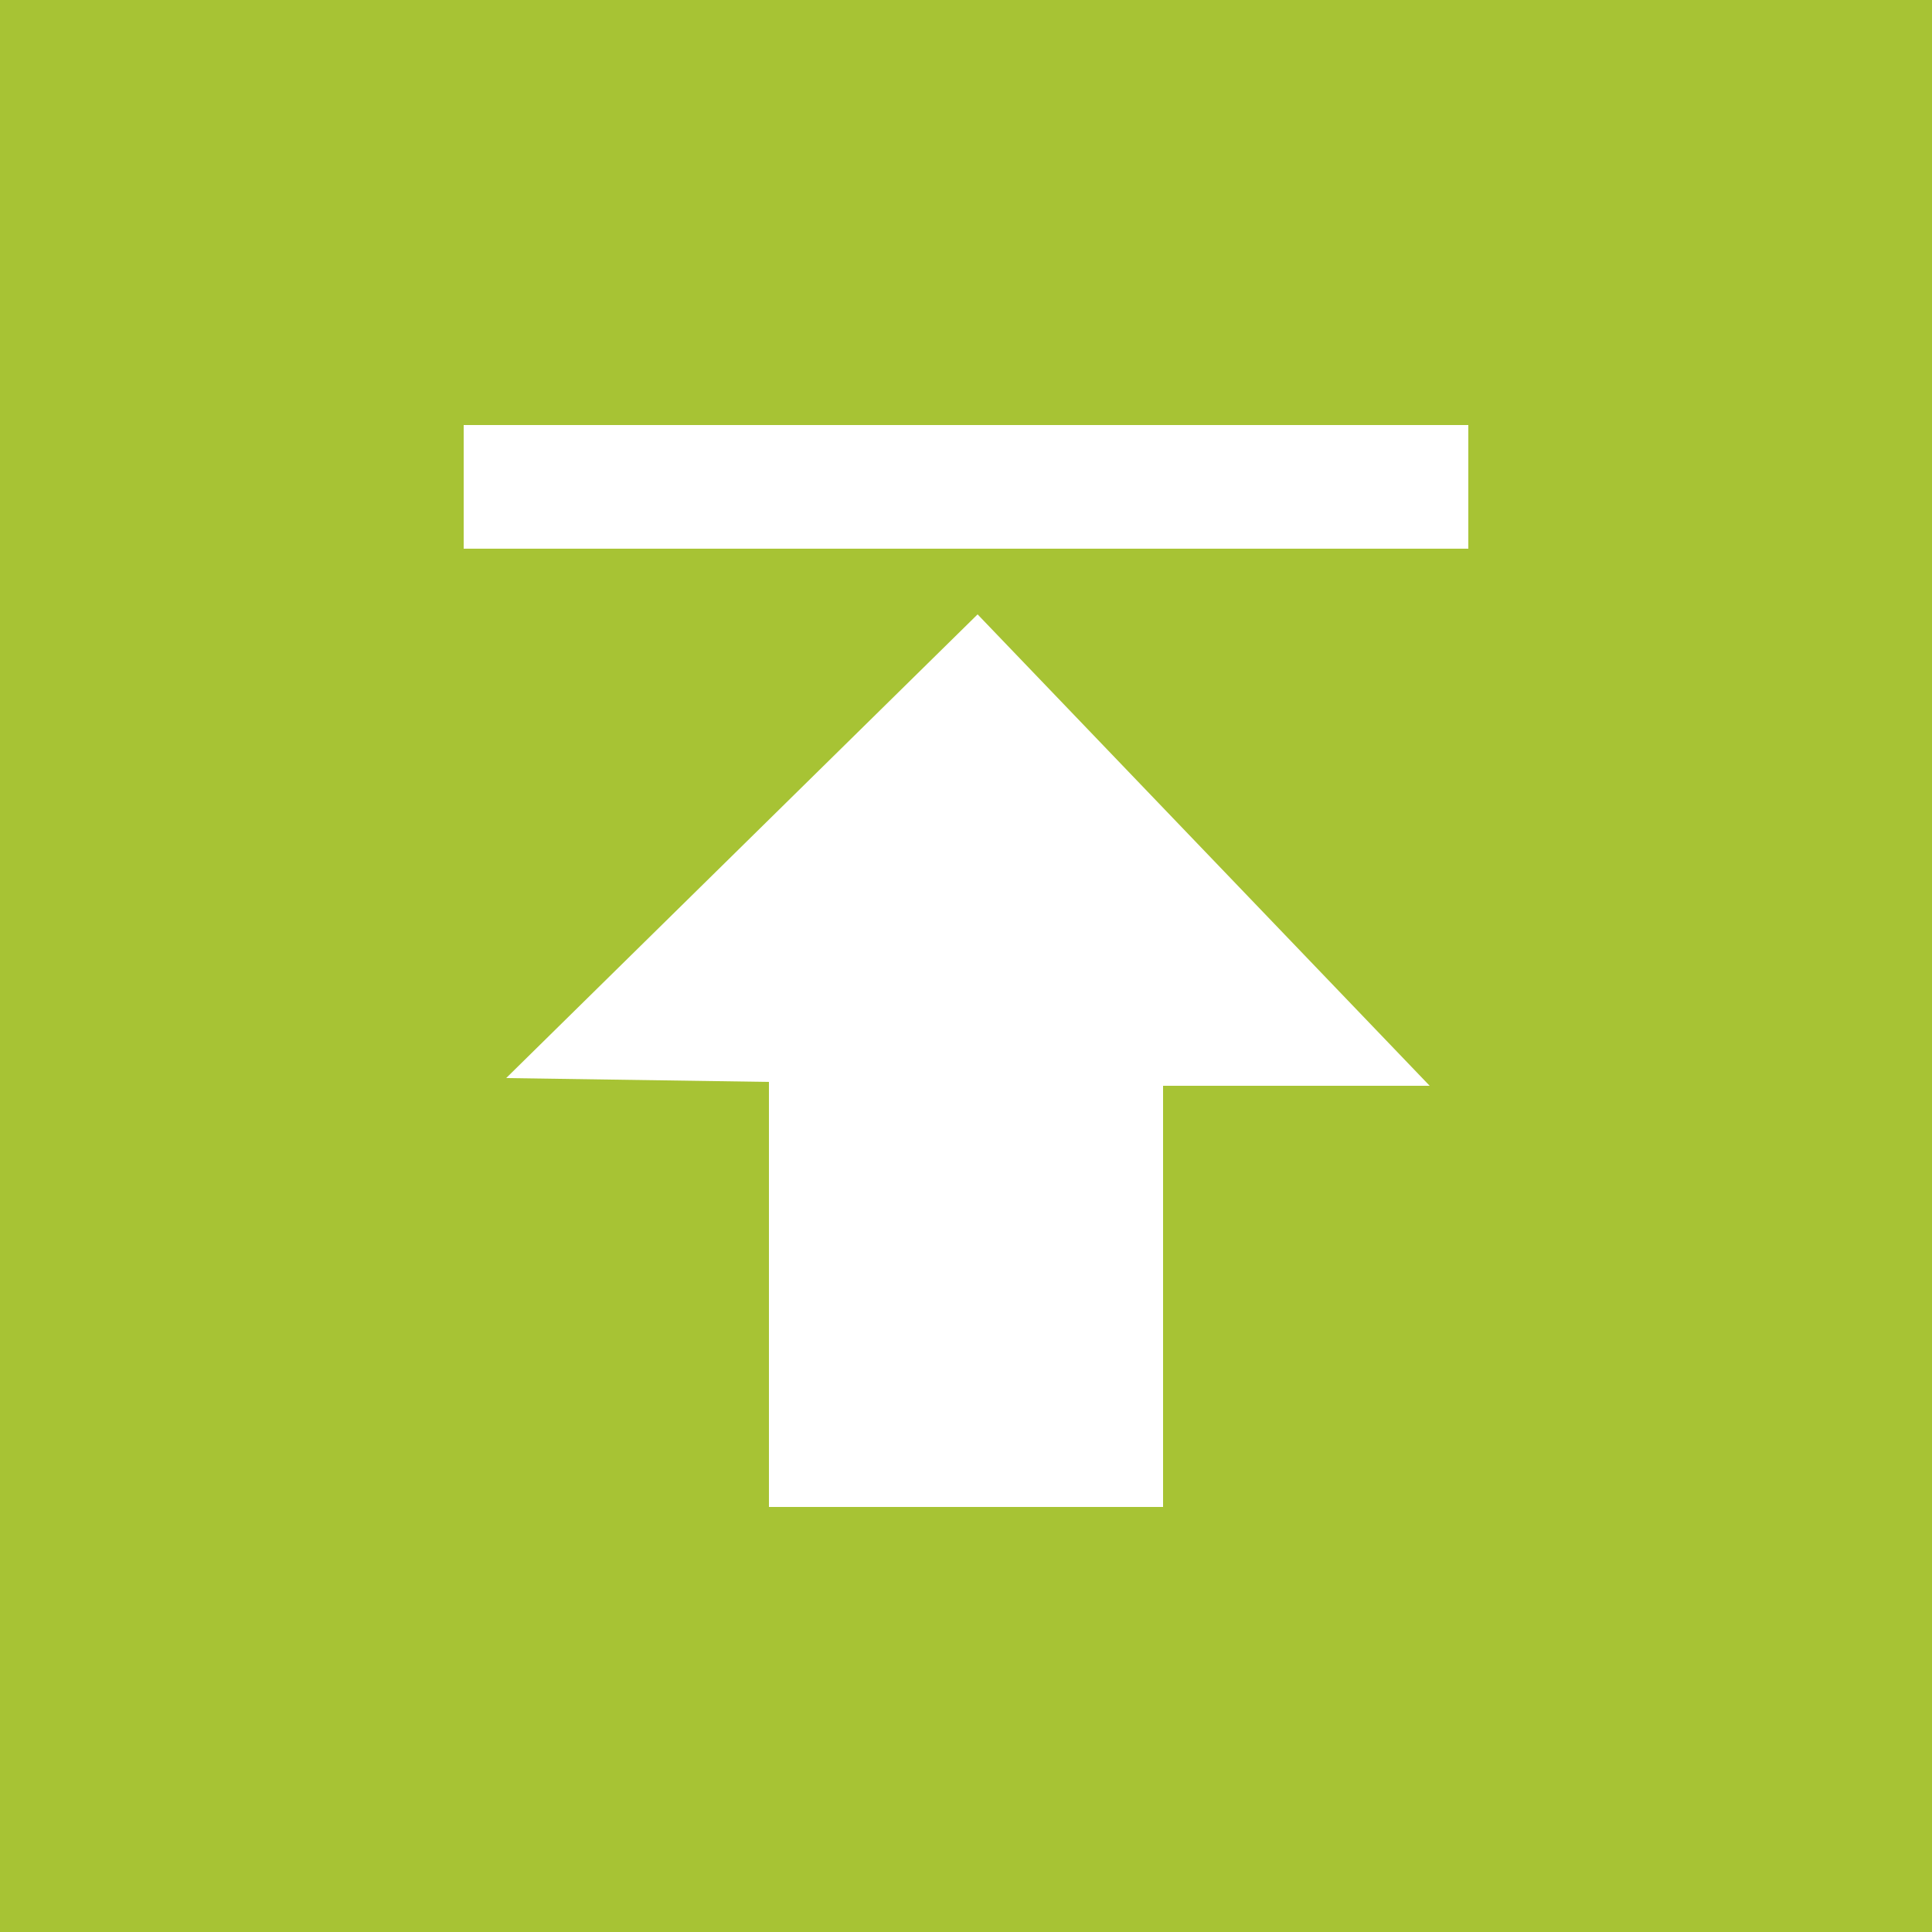
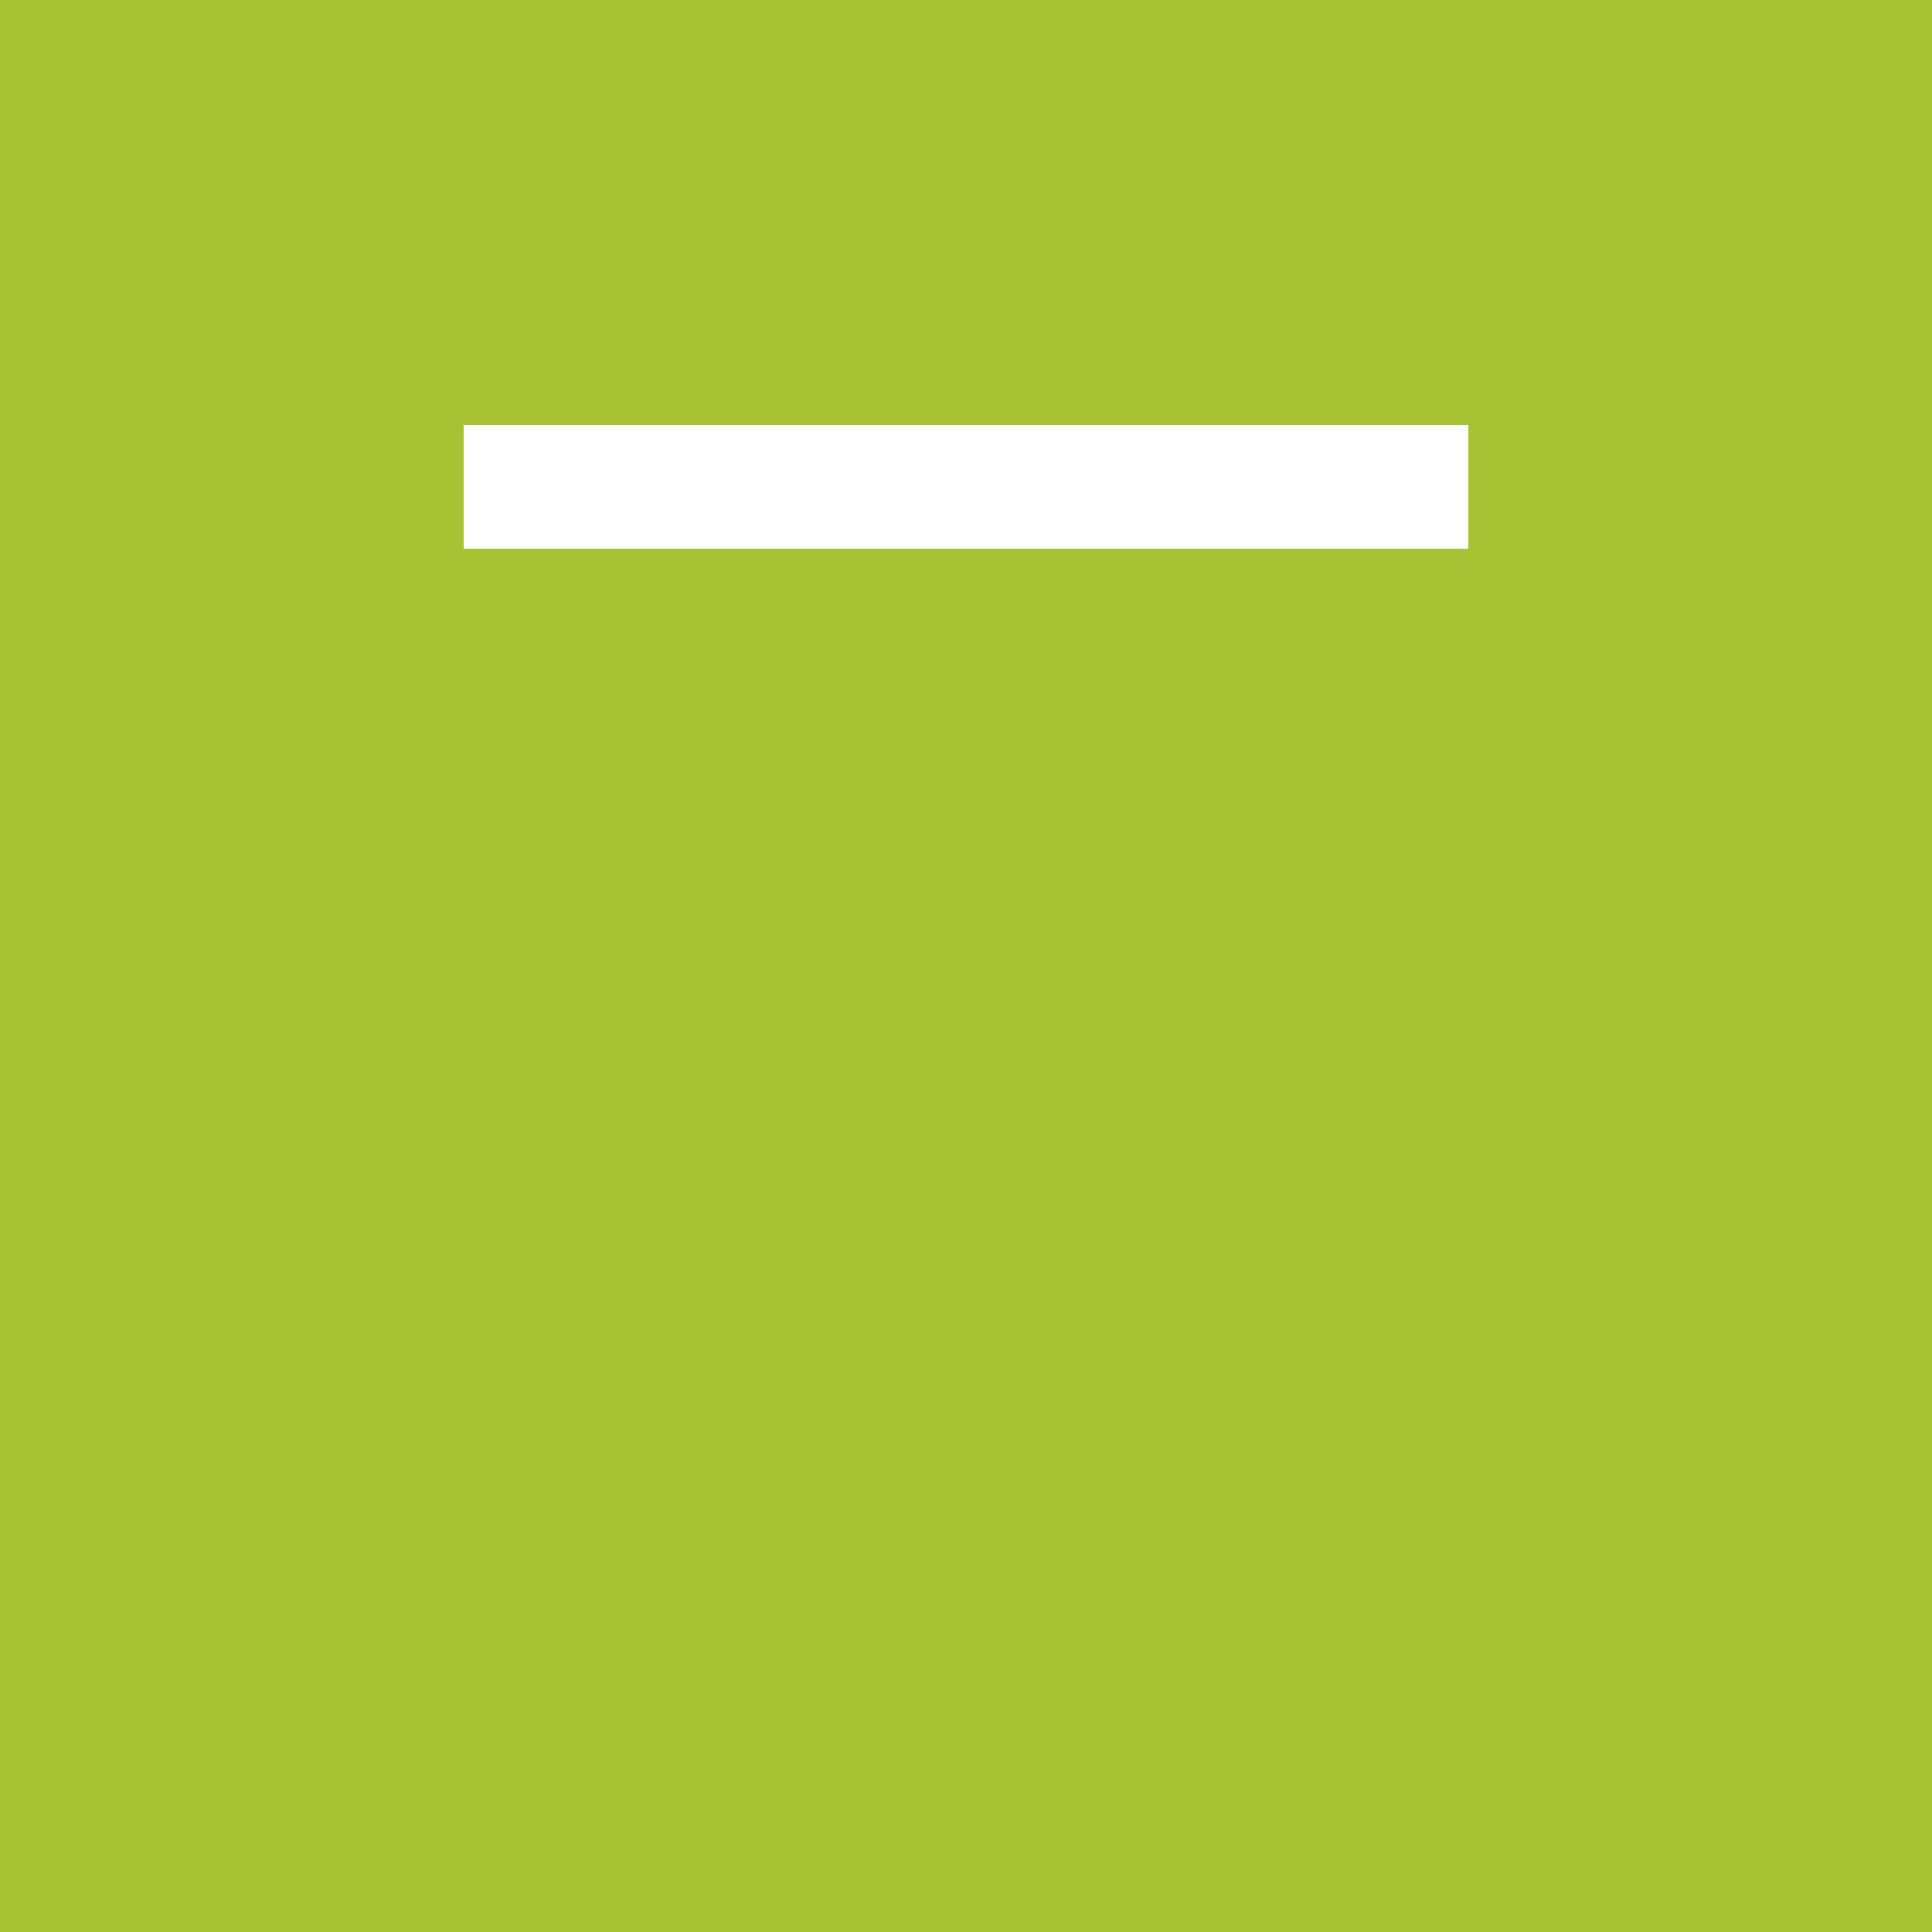
<svg xmlns="http://www.w3.org/2000/svg" version="1.1" id="Layer_1" x="0px" y="0px" viewBox="0 0 50 50" style="enable-background:new 0 0 50 50;" xml:space="preserve">
  <style type="text/css">
	.st0{fill:#A7C334;}
	.st1{fill:#FFFFFF;}
</style>
  <rect y="0" class="st0" width="50" height="50" />
  <rect x="12" y="11" class="st1" width="26" height="3.2" />
-   <polygon class="st1" points="13.1,27.9 25.3,15.9 37,28.1 30.1,28.1 30.1,39 19.9,39 19.9,28 " />
</svg>